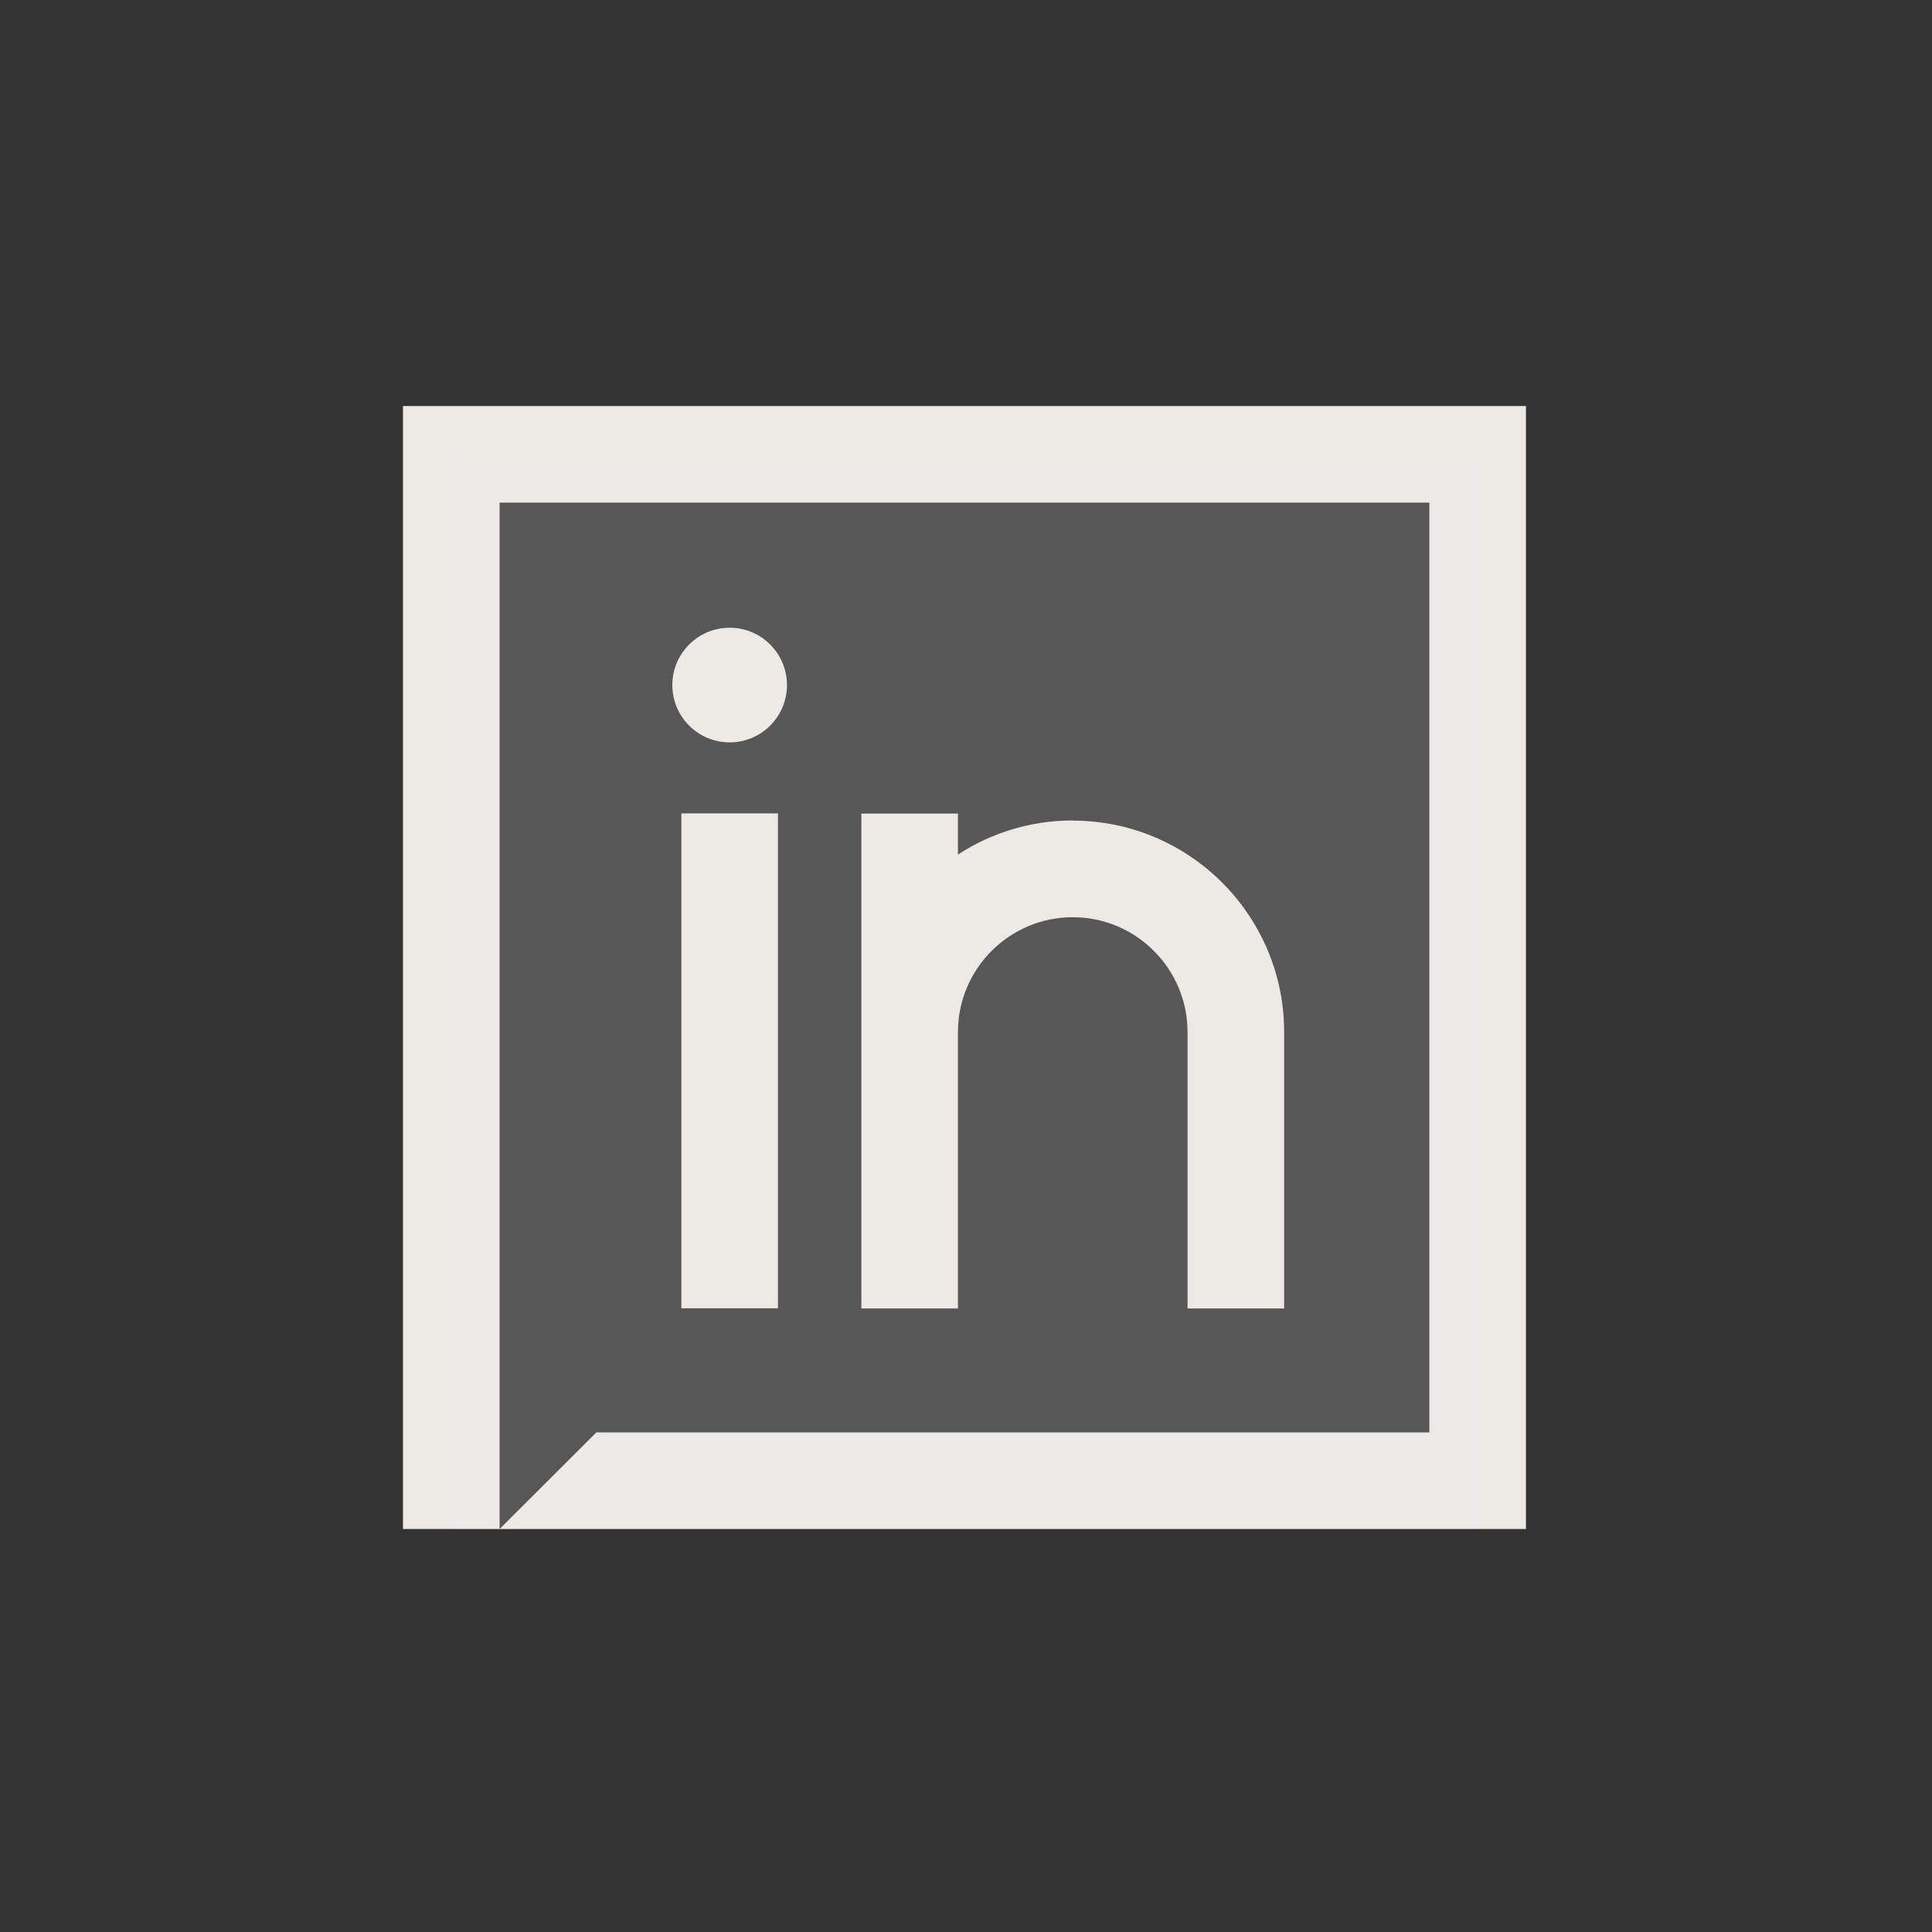
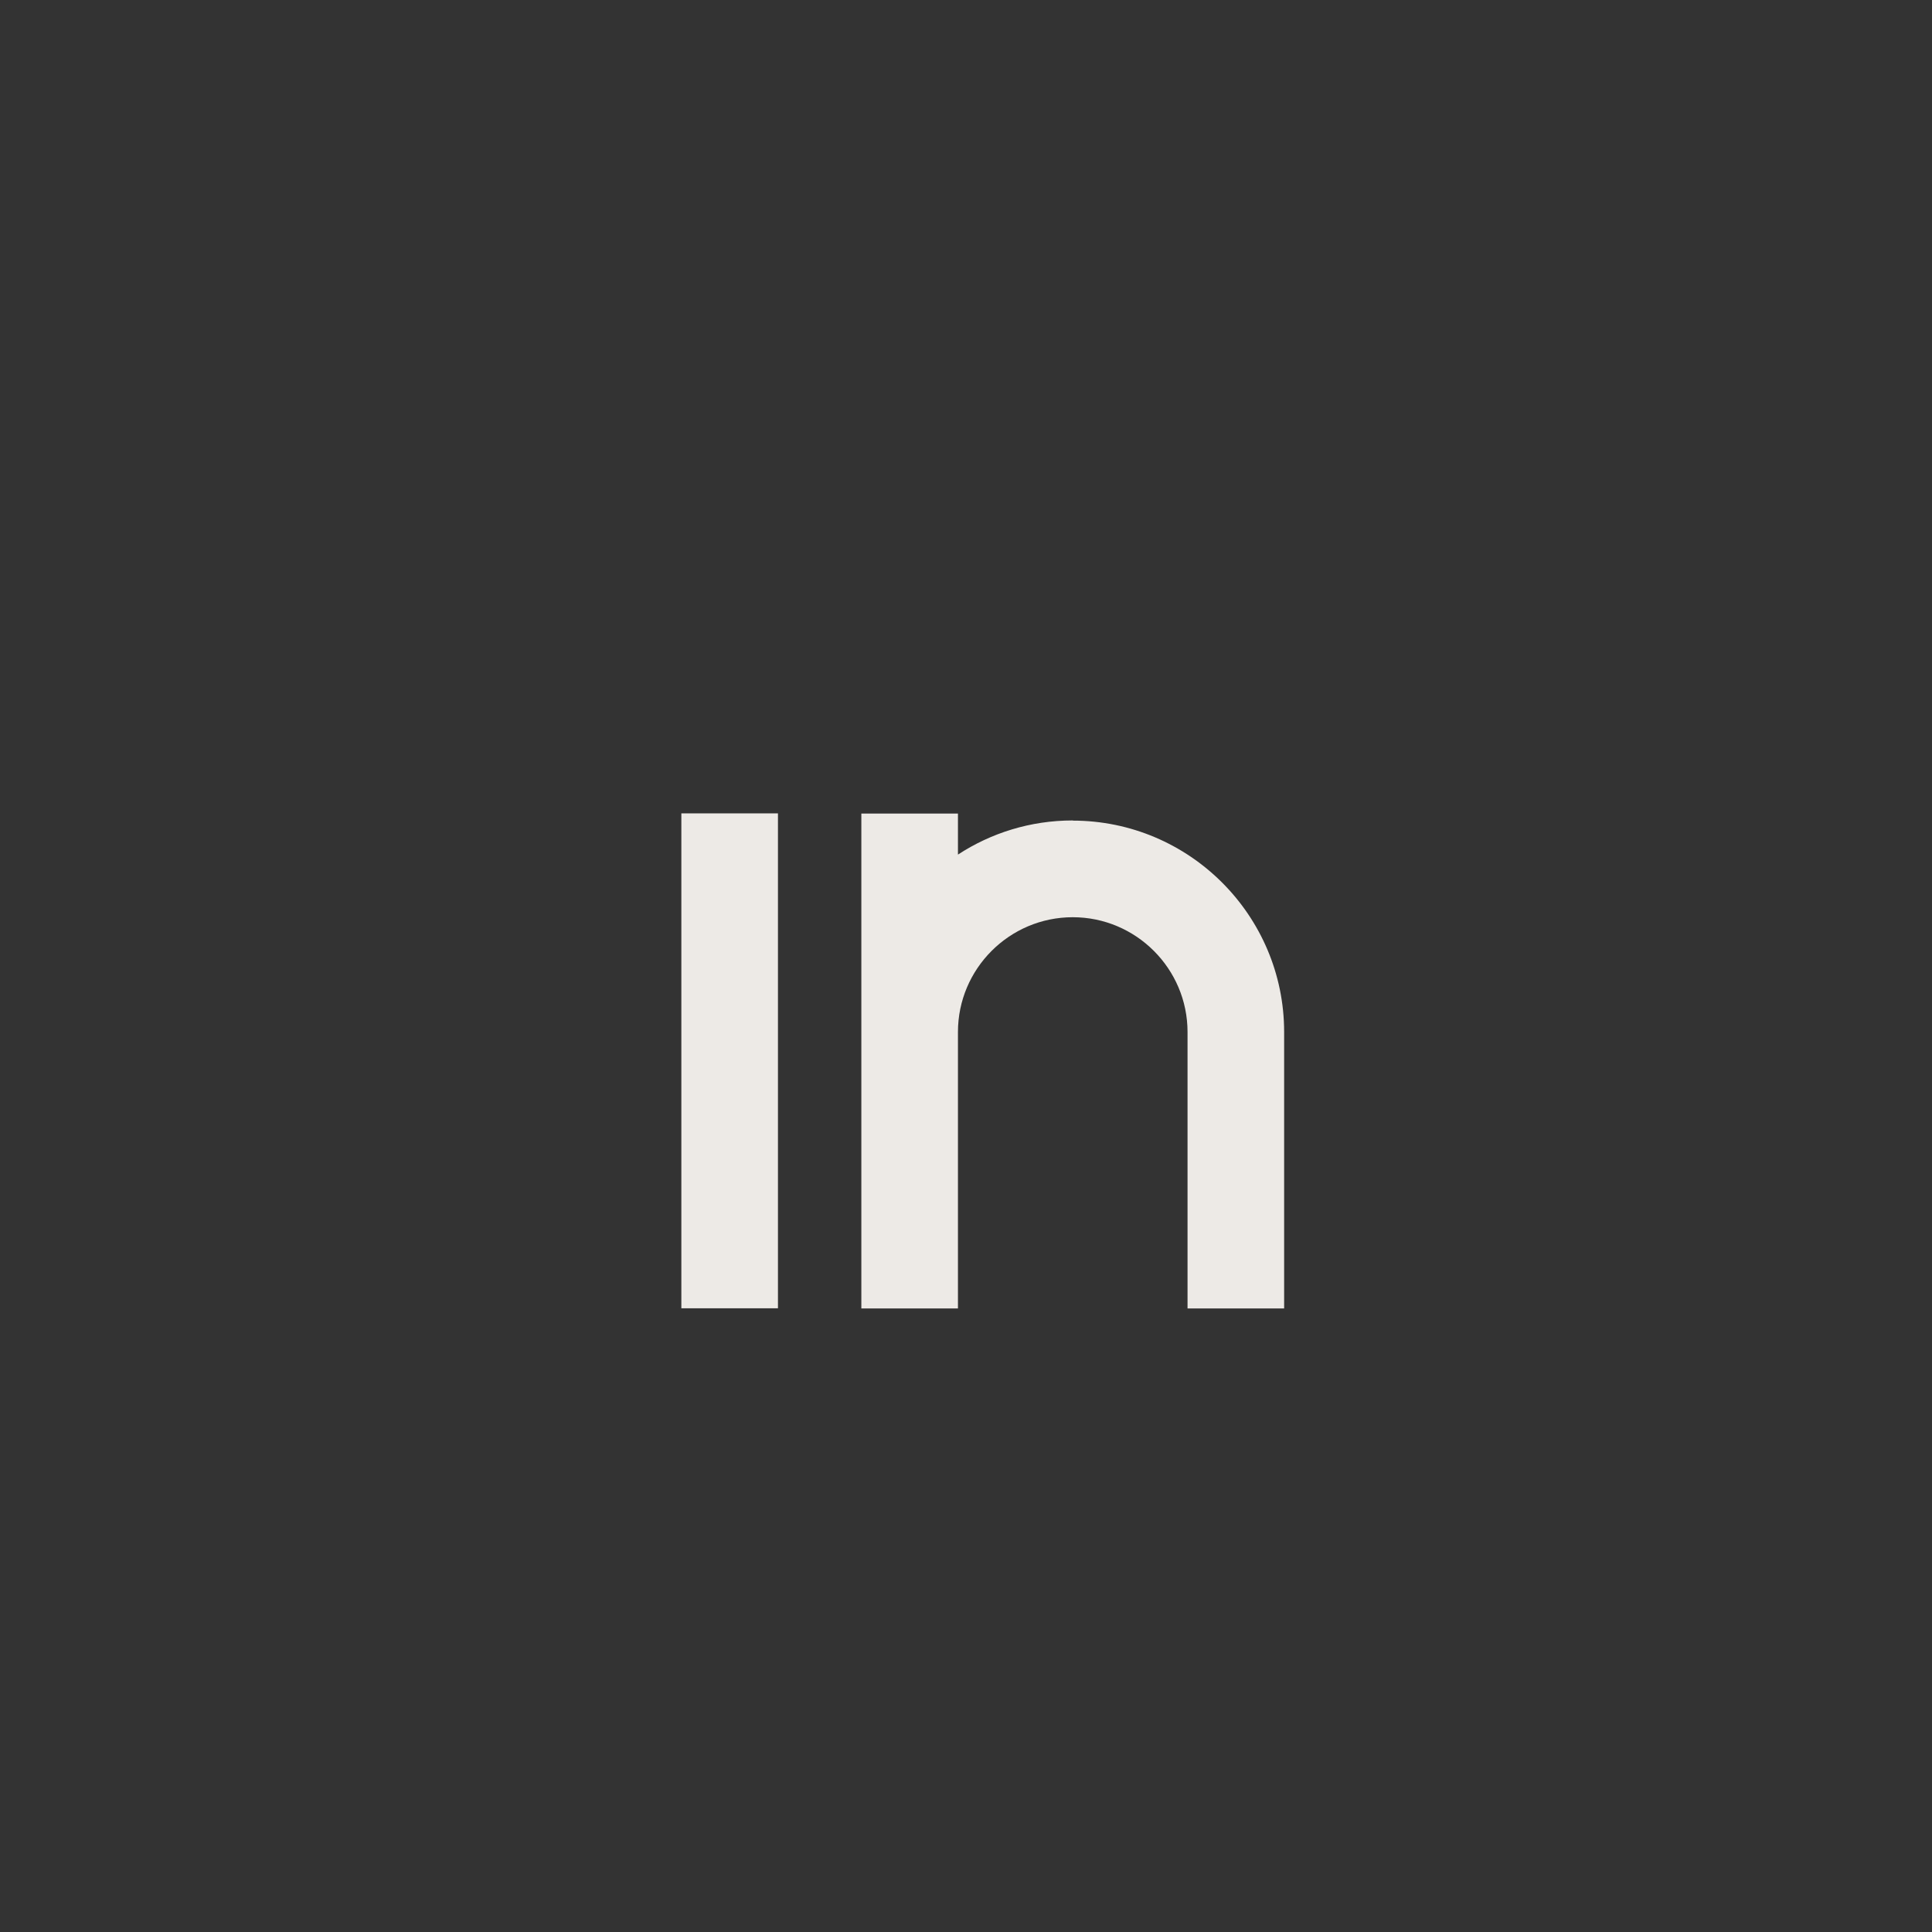
<svg xmlns="http://www.w3.org/2000/svg" id="Vrstva_1" data-name="Vrstva 1" viewBox="0 0 120 120">
  <rect x="0" y="0" width="120" height="120" fill="#333333" stroke="none" />
  <defs>
    <style>
            .cls-1 {
            opacity: .2;
            }

            .cls-1, .cls-2 {
            fill: #edeae6;
            }
        </style>
  </defs>
-   <polygon class="cls-2" points="25.03 25.22 25.03 94.97 31.03 94.97 31.03 31.22 88.78 31.22 88.78 88.97 37.04 88.97 31.03 94.97 94.78 94.97 94.78 25.22 25.03 25.22" />
-   <rect class="cls-1" x="28.03" y="28.22" width="63.75" height="66.75" />
  <rect class="cls-2" x="42.32" y="50.52" width="6" height="30.74" />
  <path class="cls-2" d="M66.63,50.96c-2.63,0-5.08.78-7.13,2.12v-2.55h-6v30.74h6v-17.17c0-3.93,3.2-7.13,7.13-7.13s7.13,3.2,7.13,7.13v17.17h6v-17.17c0-7.24-5.89-13.13-13.13-13.13Z" />
-   <circle class="cls-2" cx="45.32" cy="42.55" r="3.56" />
</svg>